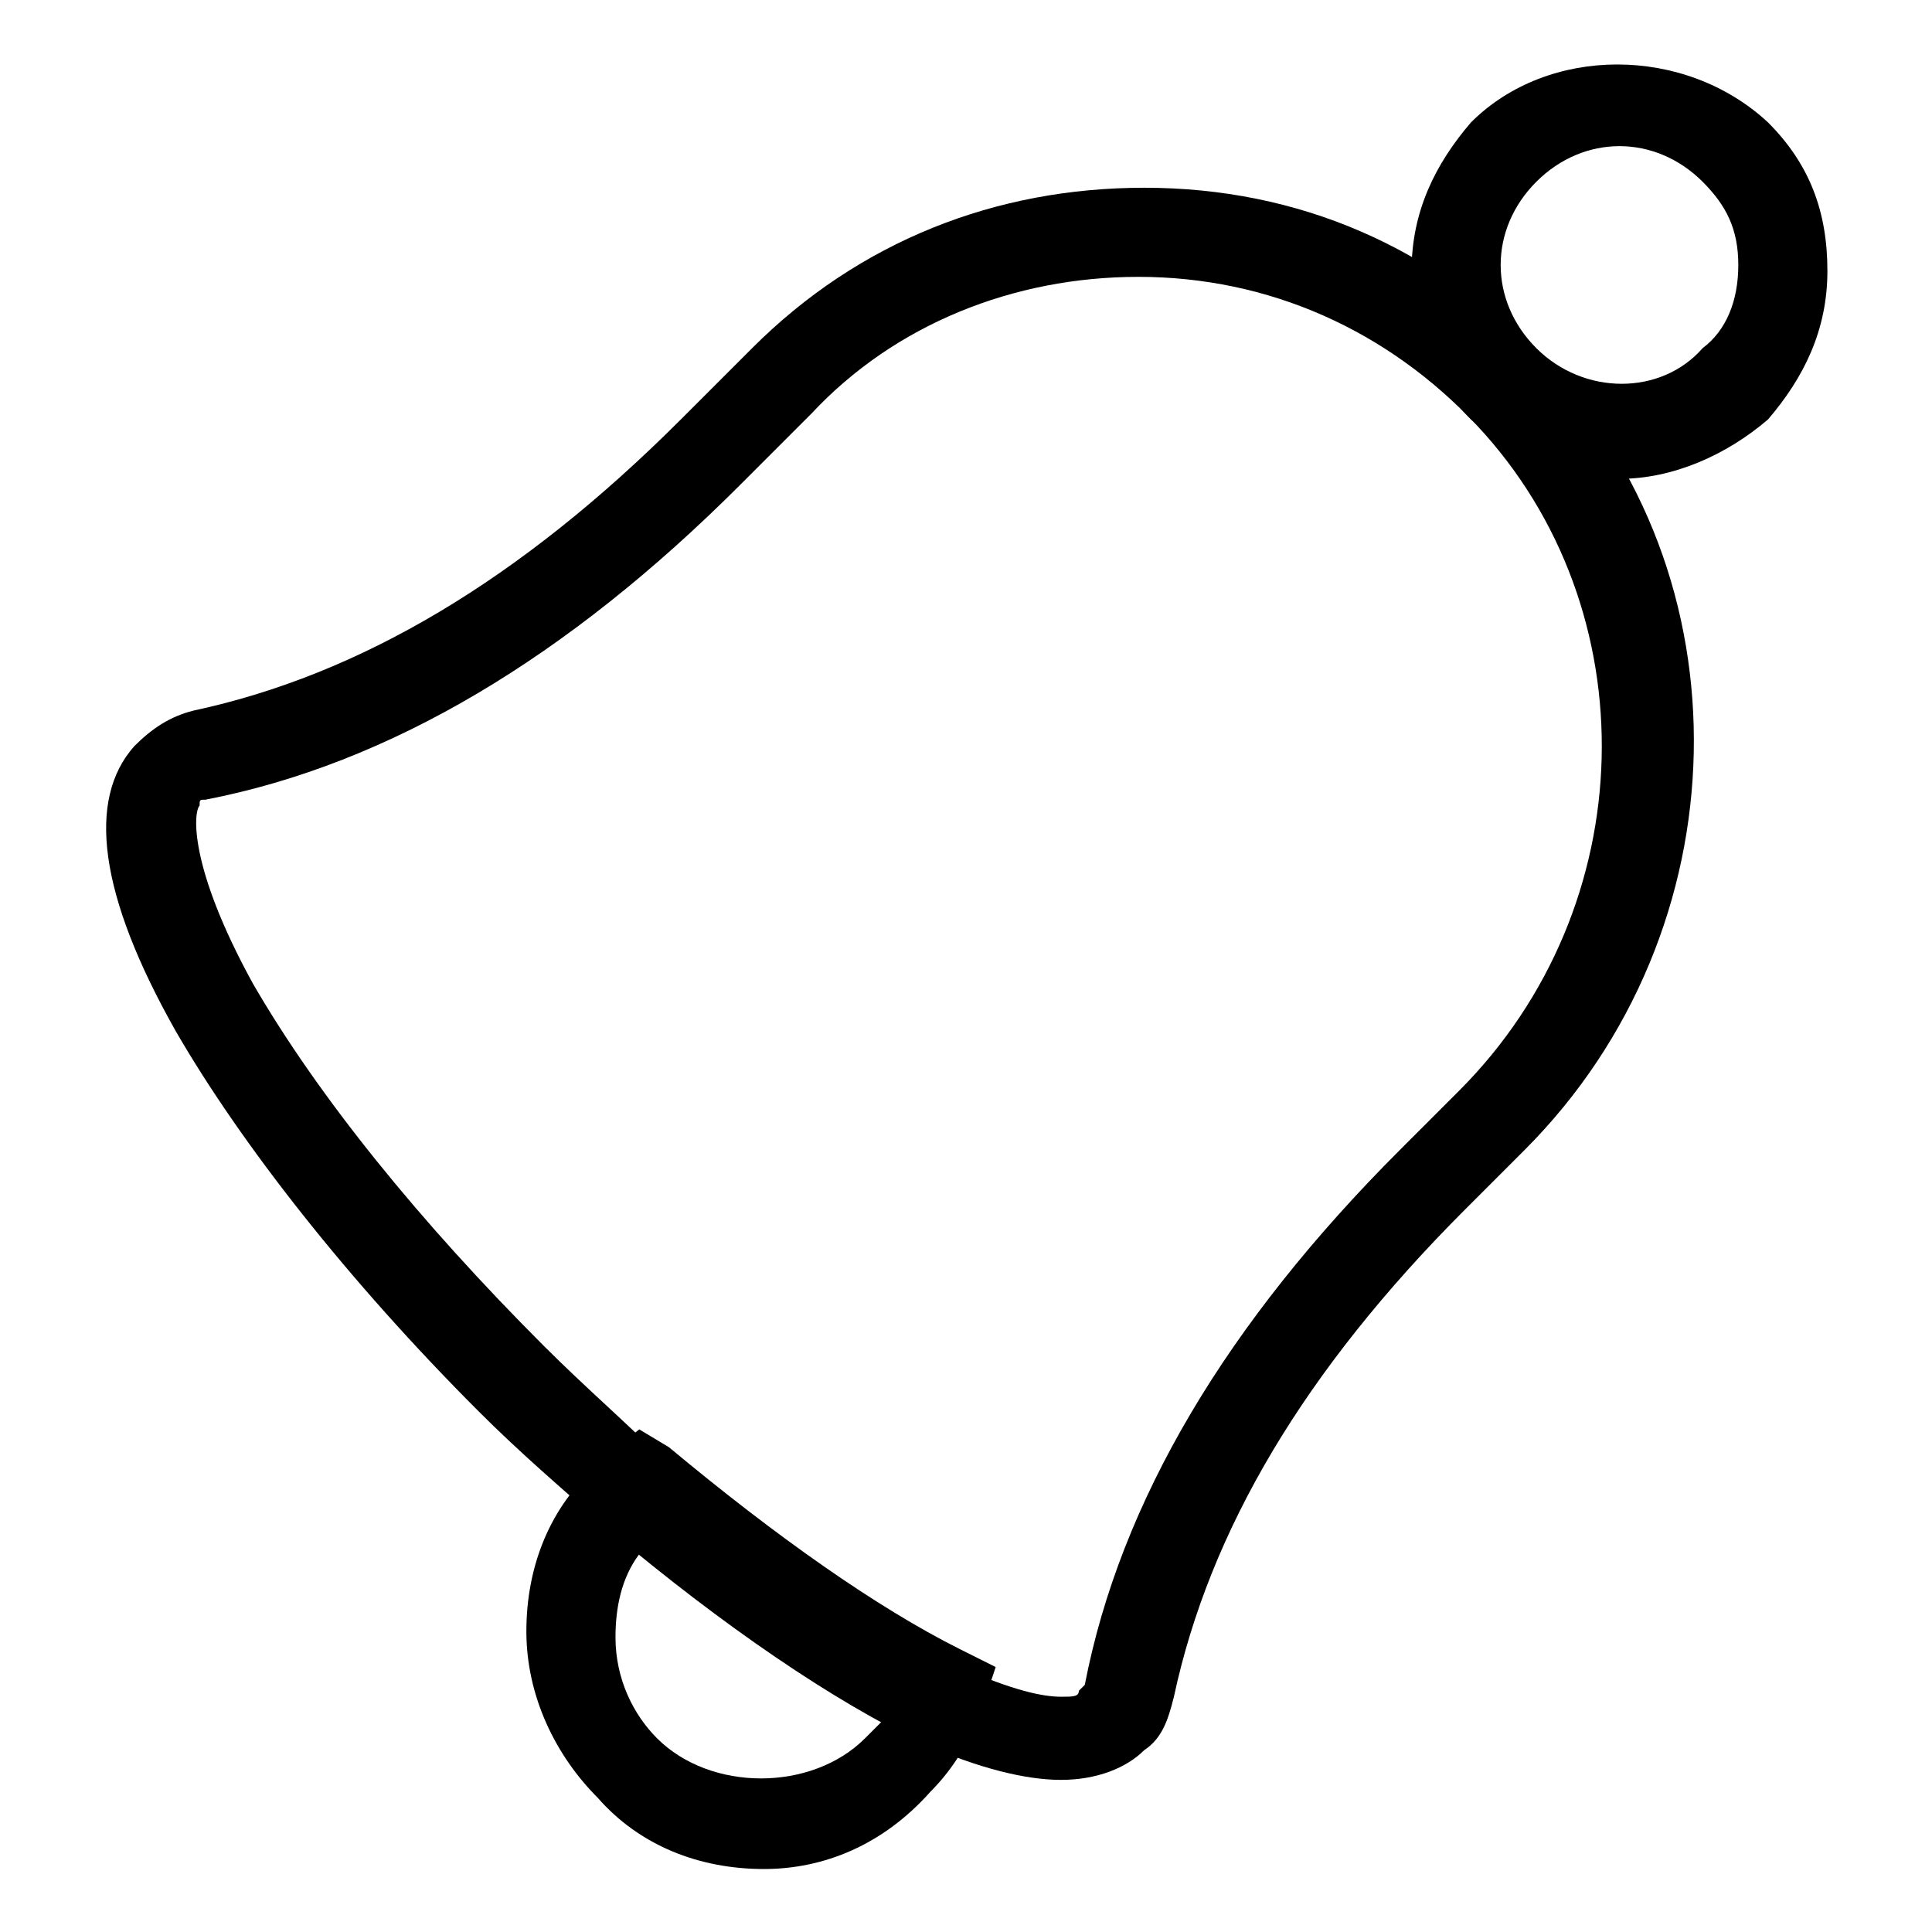
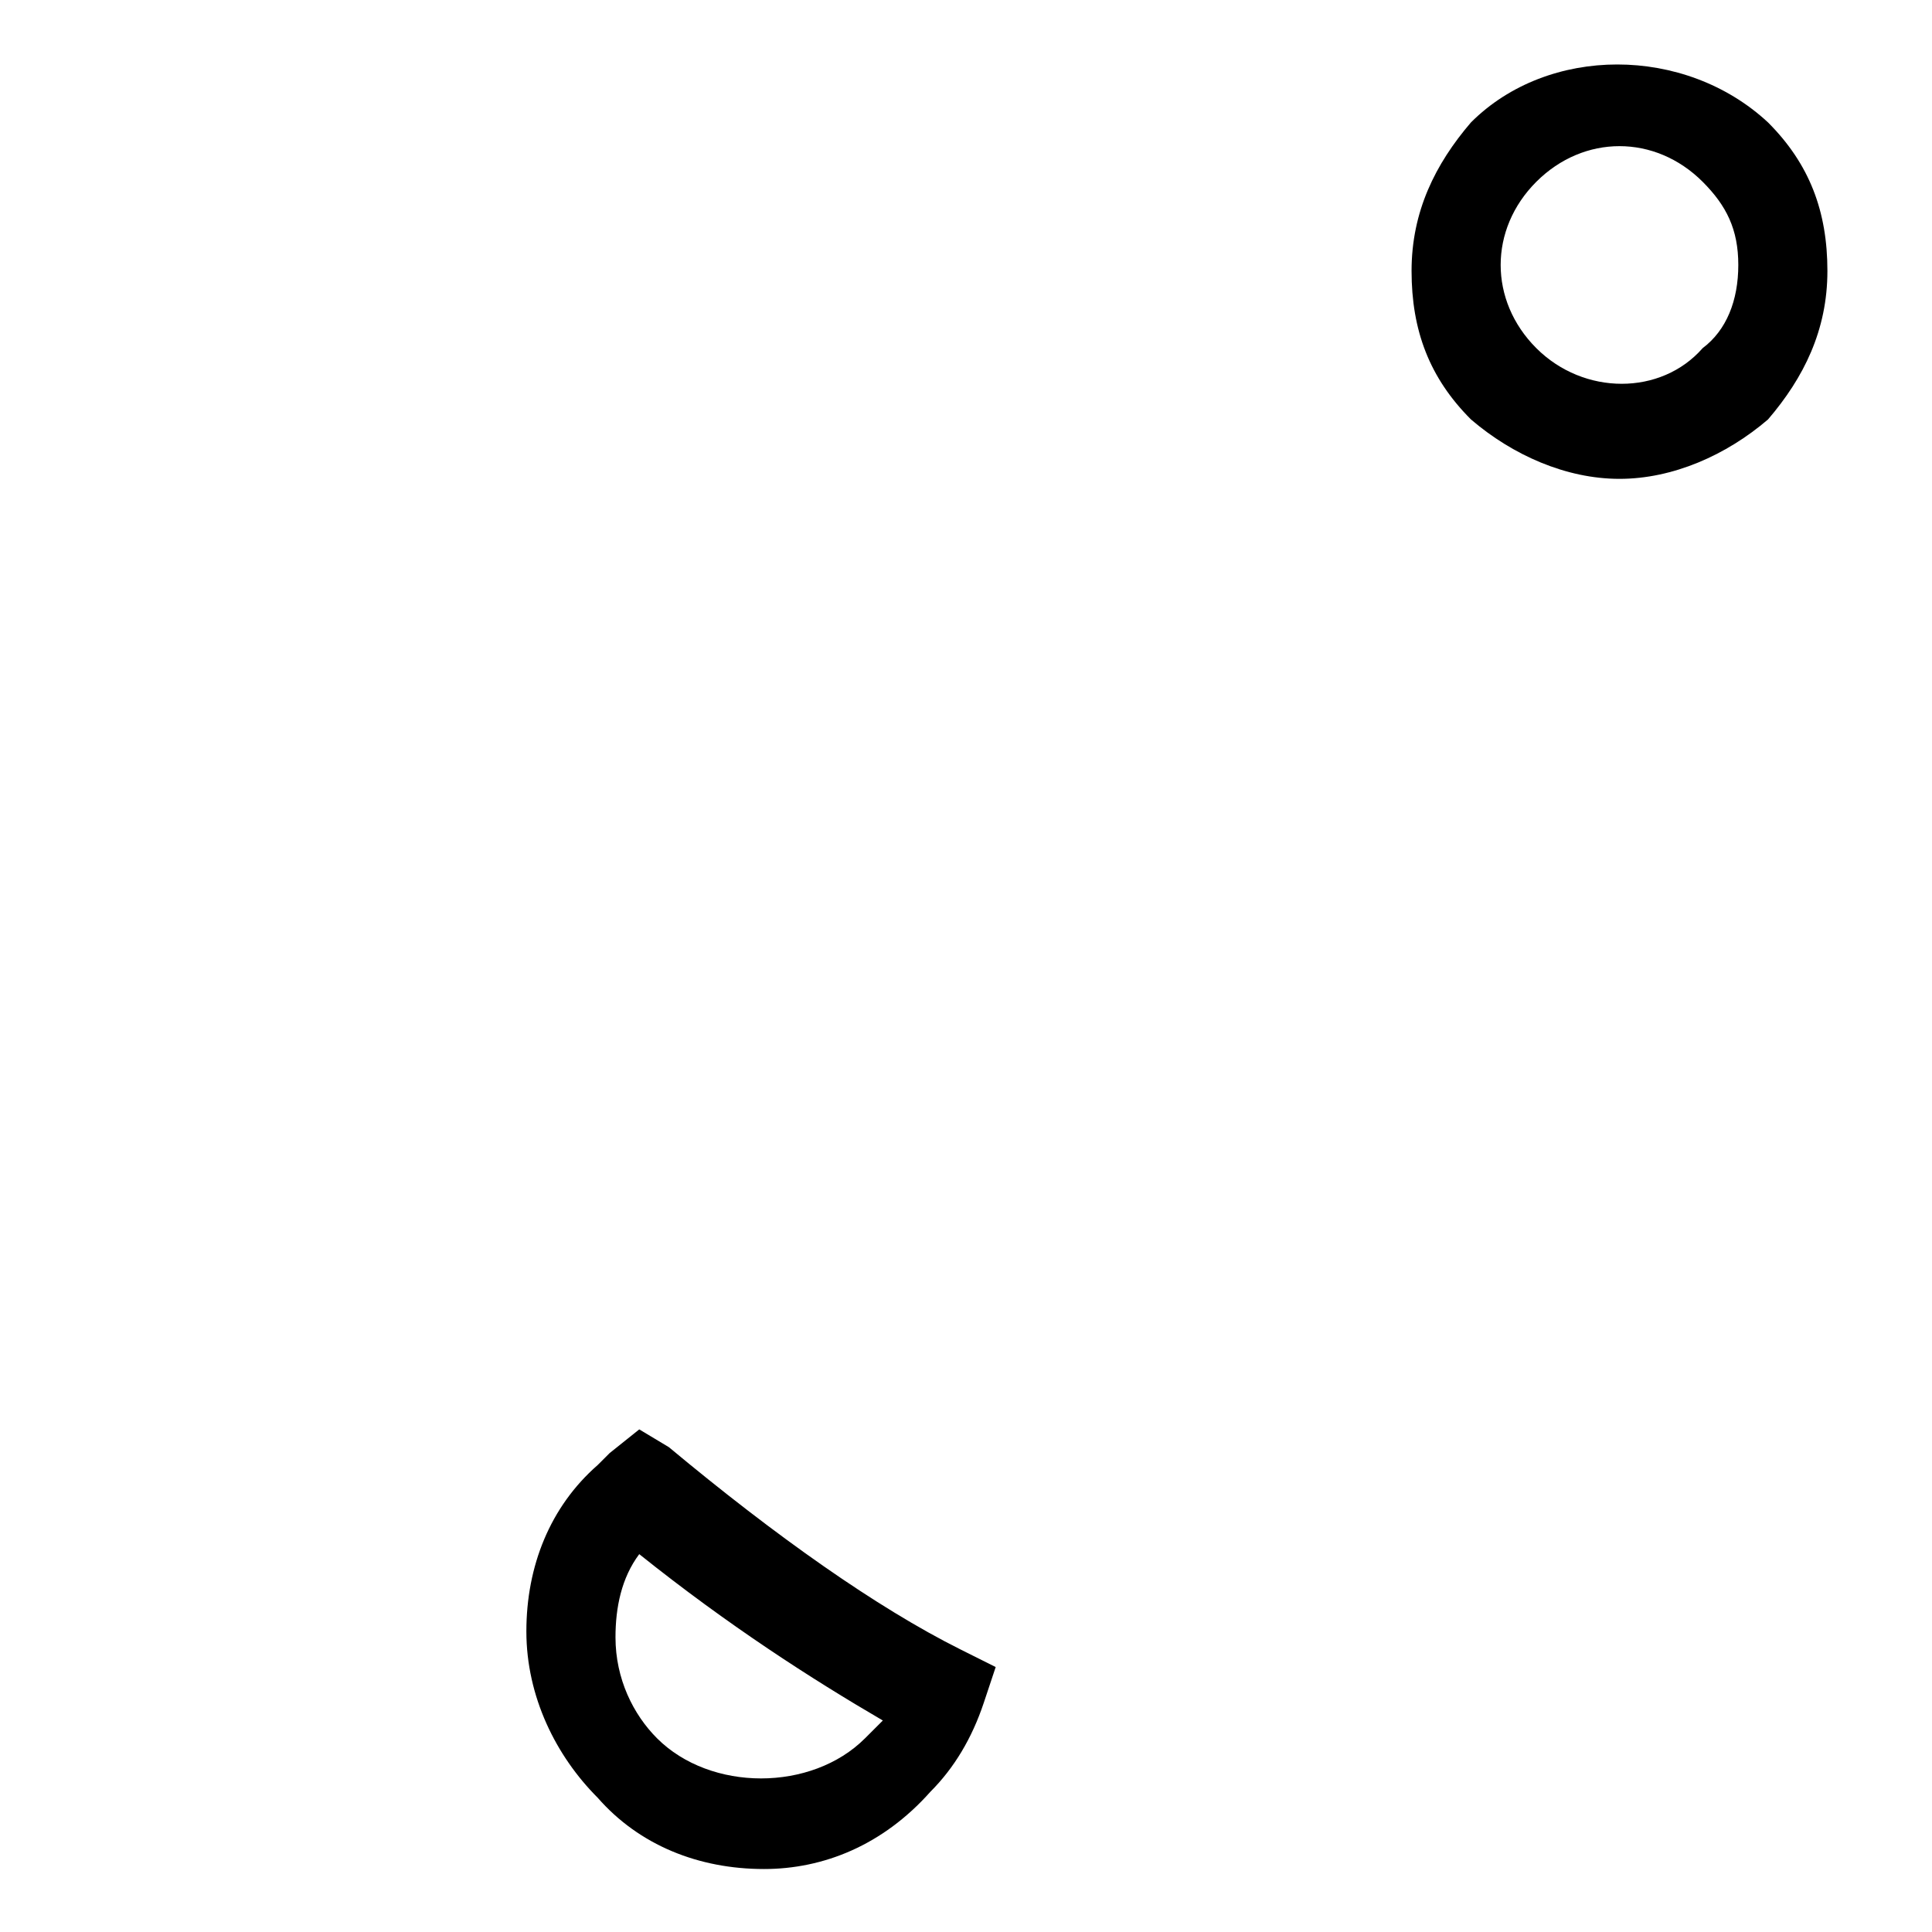
<svg xmlns="http://www.w3.org/2000/svg" fill="#000000" width="800px" height="800px" version="1.1" viewBox="144 144 512 512">
  <g>
    <path d="m573.18 270.9c-14.168 0-28.34-6.297-39.359-15.742-11.02-11.02-15.742-23.617-15.742-39.359s6.297-28.34 15.742-39.359c20.469-20.469 56.68-20.469 78.719 0 11.02 11.02 15.742 23.617 15.742 39.359s-6.297 28.34-15.742 39.359c-11.02 9.445-25.191 15.742-39.359 15.742zm0-88.168c-7.871 0-15.742 3.148-22.043 9.445-6.297 6.301-9.445 14.172-9.445 22.043s3.148 15.742 9.445 22.043c12.594 12.594 33.062 12.594 44.082 0 6.301-4.723 9.449-12.598 9.449-22.043s-3.148-15.742-9.445-22.043c-6.301-6.297-14.172-9.445-22.043-9.445z" />
    <path d="m346.47 639.31c-17.32 0-33.062-6.297-44.082-18.895-11.02-11.02-18.895-26.766-18.895-44.082 0-17.32 6.297-33.062 18.895-44.082 1.574-1.574 1.574-1.574 3.148-3.148l7.871-6.297 7.871 4.723c28.34 23.617 55.105 42.508 77.145 53.531l9.445 4.723-3.148 9.445c-3.148 9.445-7.871 17.32-14.168 23.617-12.594 14.168-28.34 20.465-44.082 20.465zm-33.062-83.445c-4.723 6.297-6.297 14.168-6.297 22.043 0 11.02 4.723 20.469 11.02 26.766 14.168 14.168 40.934 14.168 55.105 0l4.723-4.723c-18.895-11.023-40.934-25.191-64.551-44.086z" />
-     <path d="m425.19 615.69c-9.445 0-22.043-3.148-36.211-9.445-23.617-11.02-53.531-31.488-83.445-56.68-12.594-11.02-23.617-20.469-34.637-31.488-34.637-34.637-62.977-70.848-80.293-100.76-20.469-36.211-23.617-61.402-11.02-75.57 4.723-4.723 9.445-7.871 15.742-9.445 44.082-9.445 86.594-34.637 129.1-77.145l18.895-18.895c28.34-28.34 64.551-42.508 103.91-42.508 40.934 0 77.145 15.742 105.48 45.656 55.105 56.68 53.531 151.14-4.723 209.39l-15.742 15.742c-42.508 42.508-67.699 85.02-77.145 129.1-1.574 6.297-3.148 11.02-7.871 14.168-4.727 4.727-12.598 7.875-22.047 7.875zm20.469-398.32c-33.062 0-64.551 12.594-86.594 36.211l-18.895 18.895c-45.656 45.656-92.891 73.996-141.7 83.445-1.574 0-1.574 0-1.574 1.574-1.574 1.574-3.148 15.742 14.168 47.23 17.32 29.914 44.082 62.977 77.145 96.039 11.02 11.02 22.043 20.469 33.062 31.488 28.34 23.617 55.105 42.508 77.145 53.531 14.168 6.297 22.043 7.871 26.766 7.871 3.148 0 4.723 0 4.723-1.574l1.574-1.574c9.445-48.805 37.785-96.039 83.445-141.7l15.742-15.742c48.805-48.805 50.383-127.53 4.723-176.33-23.609-25.195-55.098-39.367-89.734-39.367z" />
  </g>
</svg>